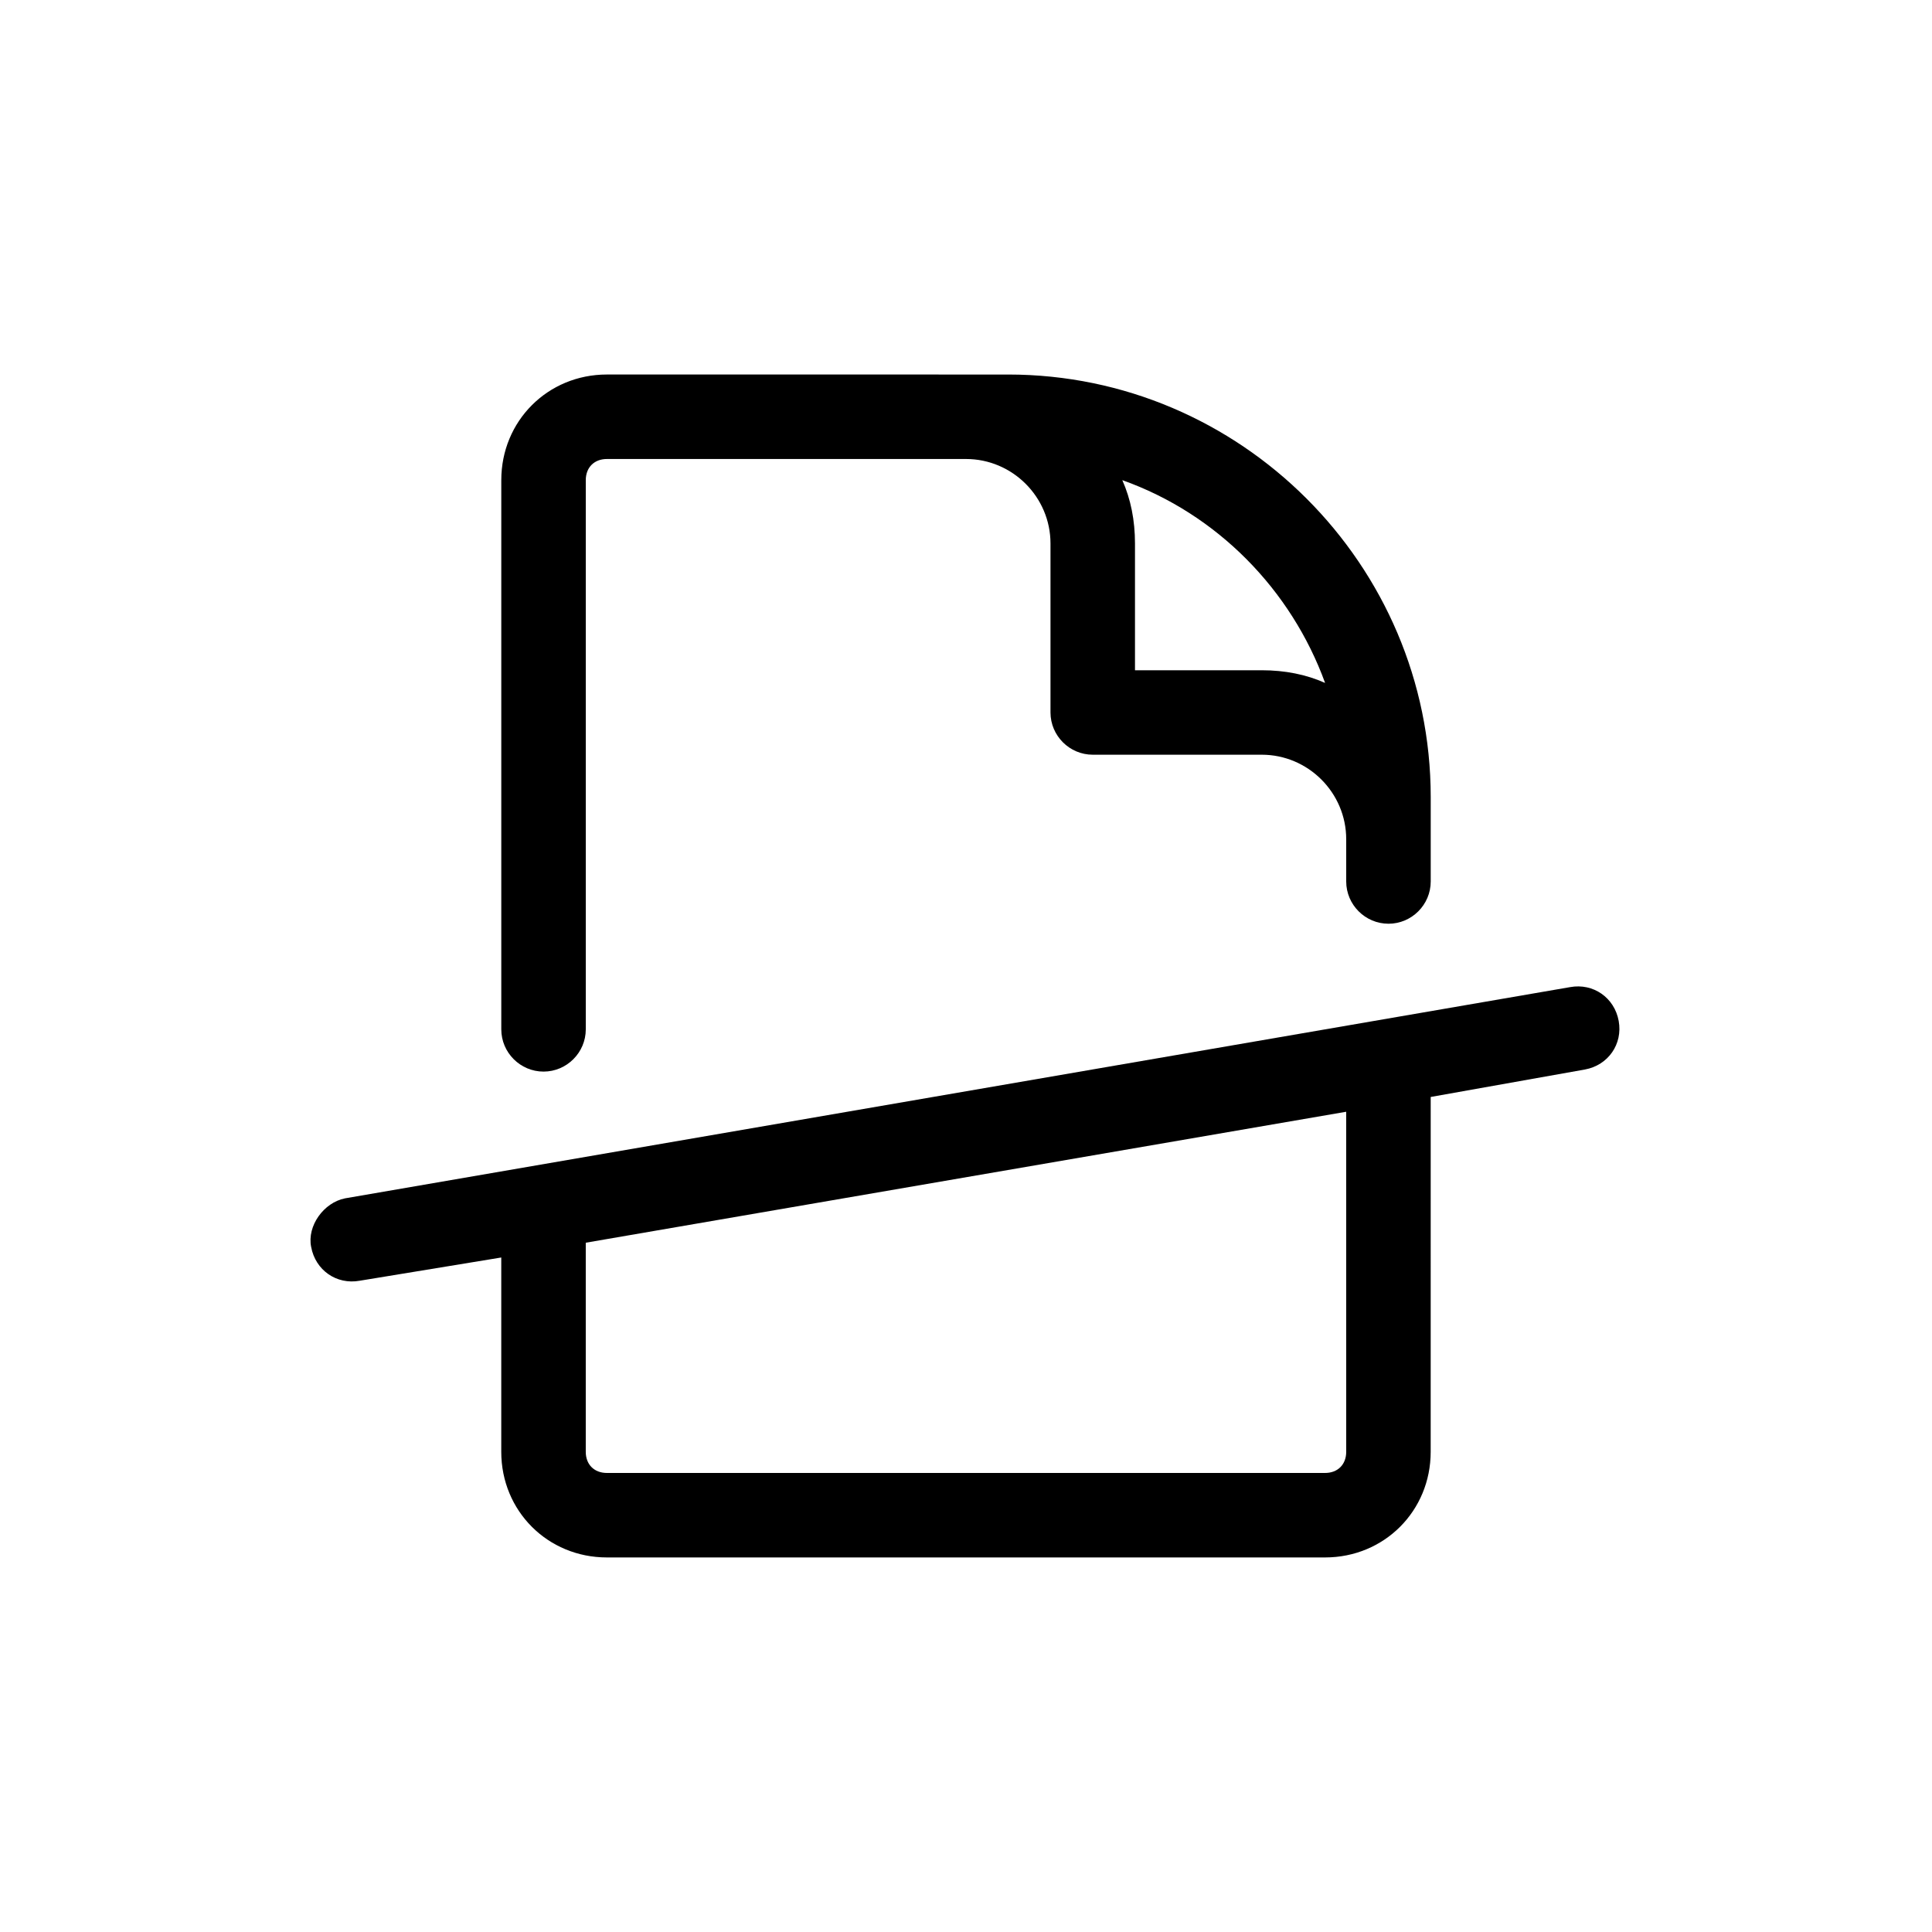
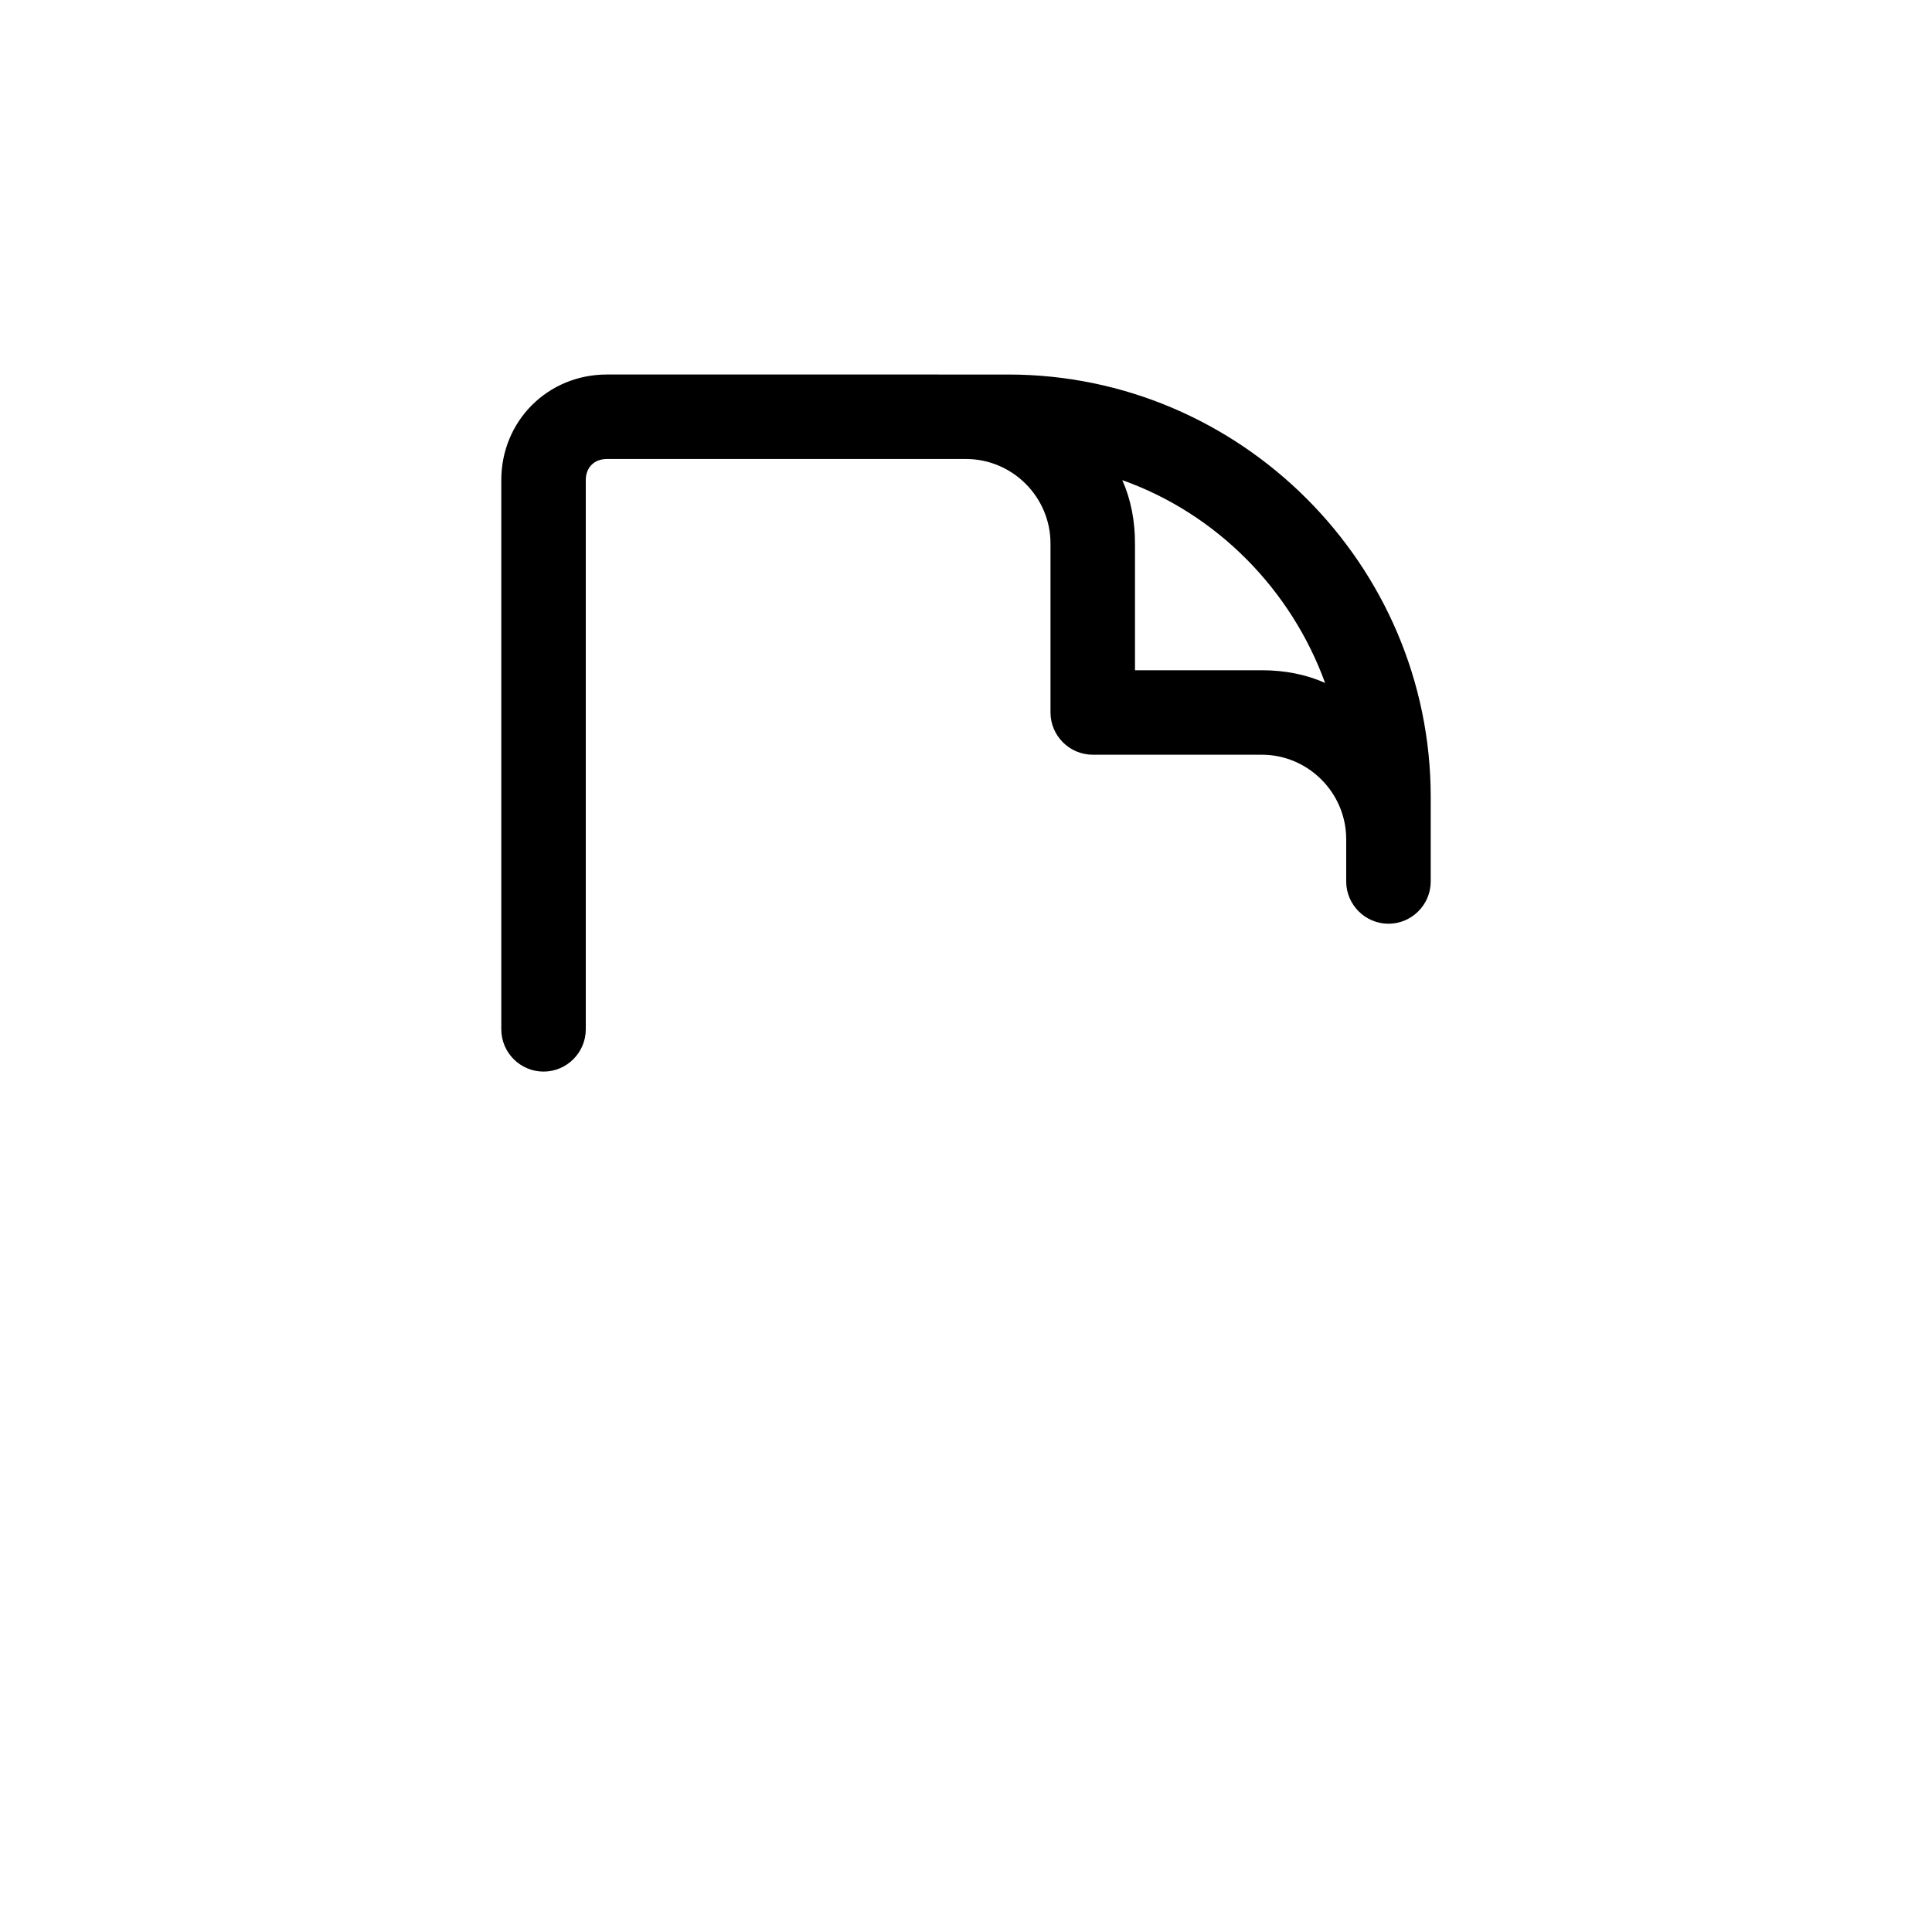
<svg xmlns="http://www.w3.org/2000/svg" fill="#000000" width="800px" height="800px" version="1.1" viewBox="144 144 512 512">
  <g>
-     <path d="m226.46 474.45c1.121 6.156 6.719 10.078 12.875 8.957l37.504-6.156v51.5c0 15.676 12.316 27.988 27.988 27.988h190.33c15.676 0 27.988-12.316 27.988-27.988l0.004-94.043 40.863-7.277c6.156-1.121 10.078-6.719 8.957-12.875s-6.719-10.078-12.875-8.957l-324.68 55.98c-5.598 1.117-10.078 7.273-8.957 12.871zm274.3 54.301c0 3.359-2.238 5.598-5.598 5.598h-190.33c-3.359 0-5.598-2.238-5.598-5.598v-55.418l201.52-34.707z" />
    <path d="m511.96 388.8c6.156 0 11.195-5.039 11.195-11.195v-22.391c0-61.578-50.383-111.96-111.96-111.96l-106.36-0.004c-15.676 0-27.988 12.316-27.988 27.988v145.55c0 6.156 5.039 11.195 11.195 11.195s11.195-5.039 11.195-11.195v-145.55c0-3.359 2.238-5.598 5.598-5.598h95.164c12.316 0 22.391 10.078 22.391 22.391v44.781c0 6.156 5.039 11.195 11.195 11.195h44.781c12.316 0 22.391 10.078 22.391 22.391v11.195c0.004 6.164 5.039 11.203 11.199 11.203zm-33.59-67.176h-33.586v-33.586c0-6.156-1.121-11.754-3.359-16.793 25.191 8.957 44.781 29.109 53.738 53.738-5.035-2.242-10.633-3.359-16.793-3.359z" />
  </g>
</svg>